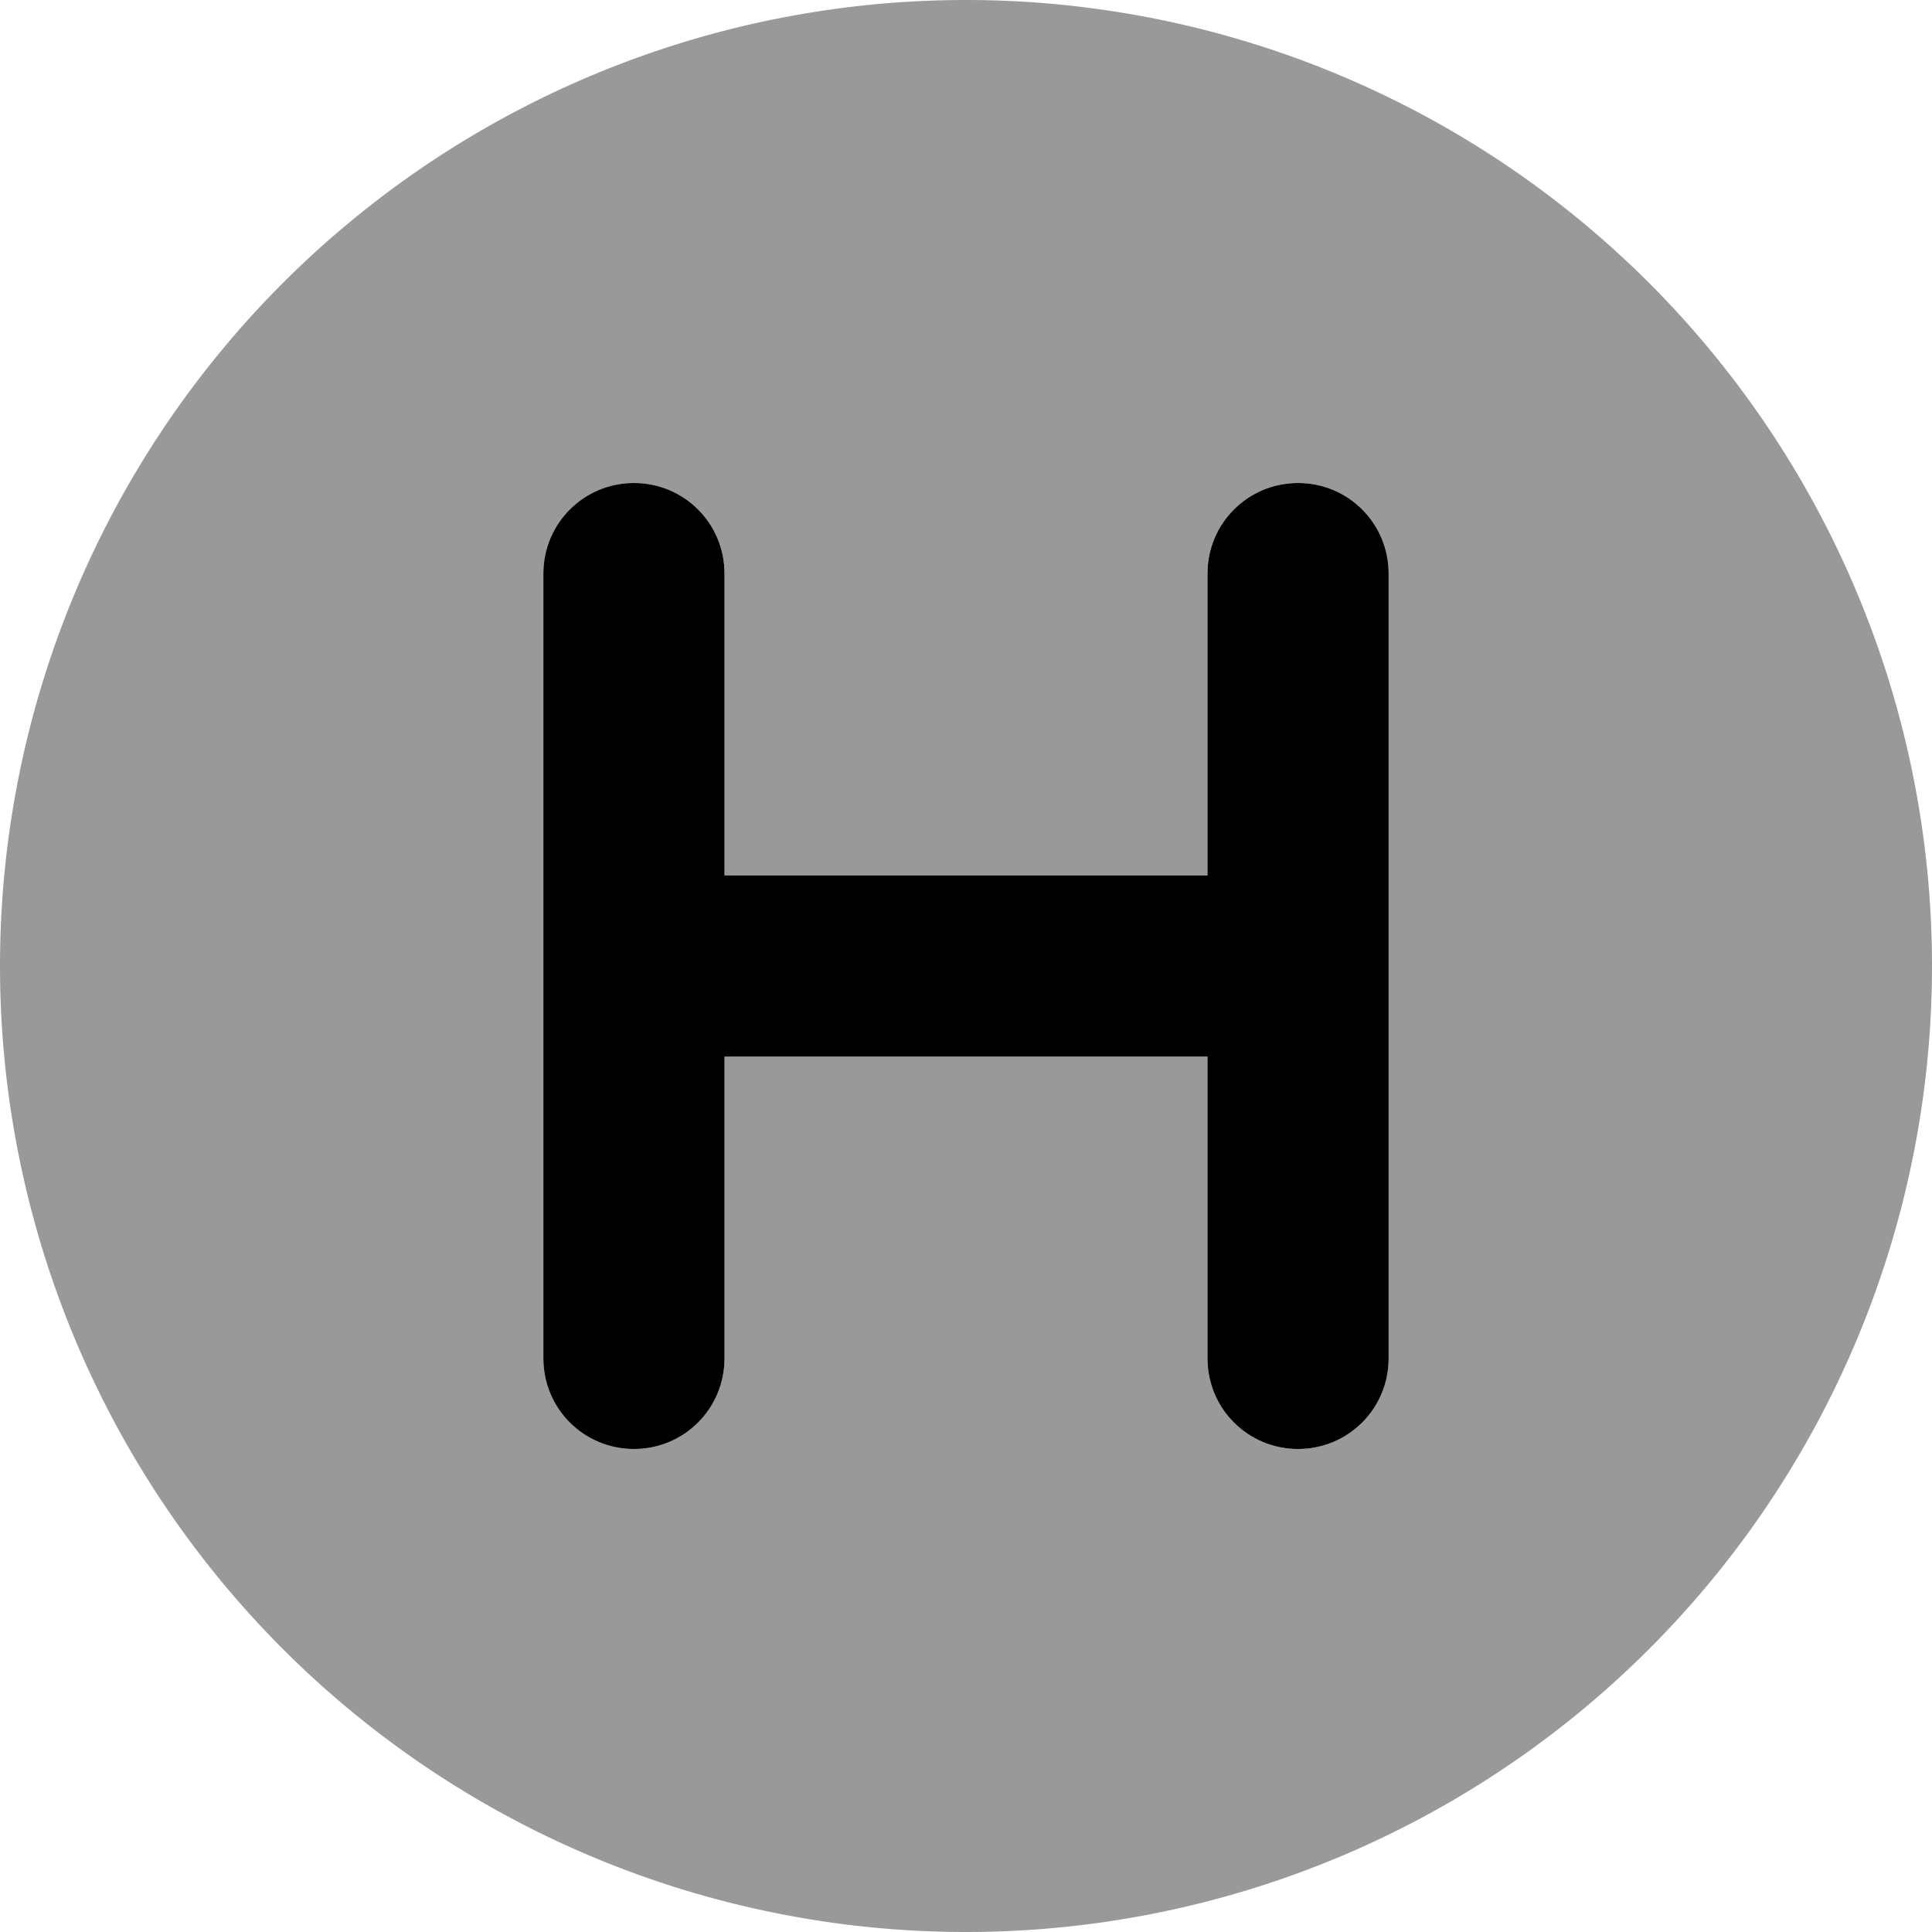
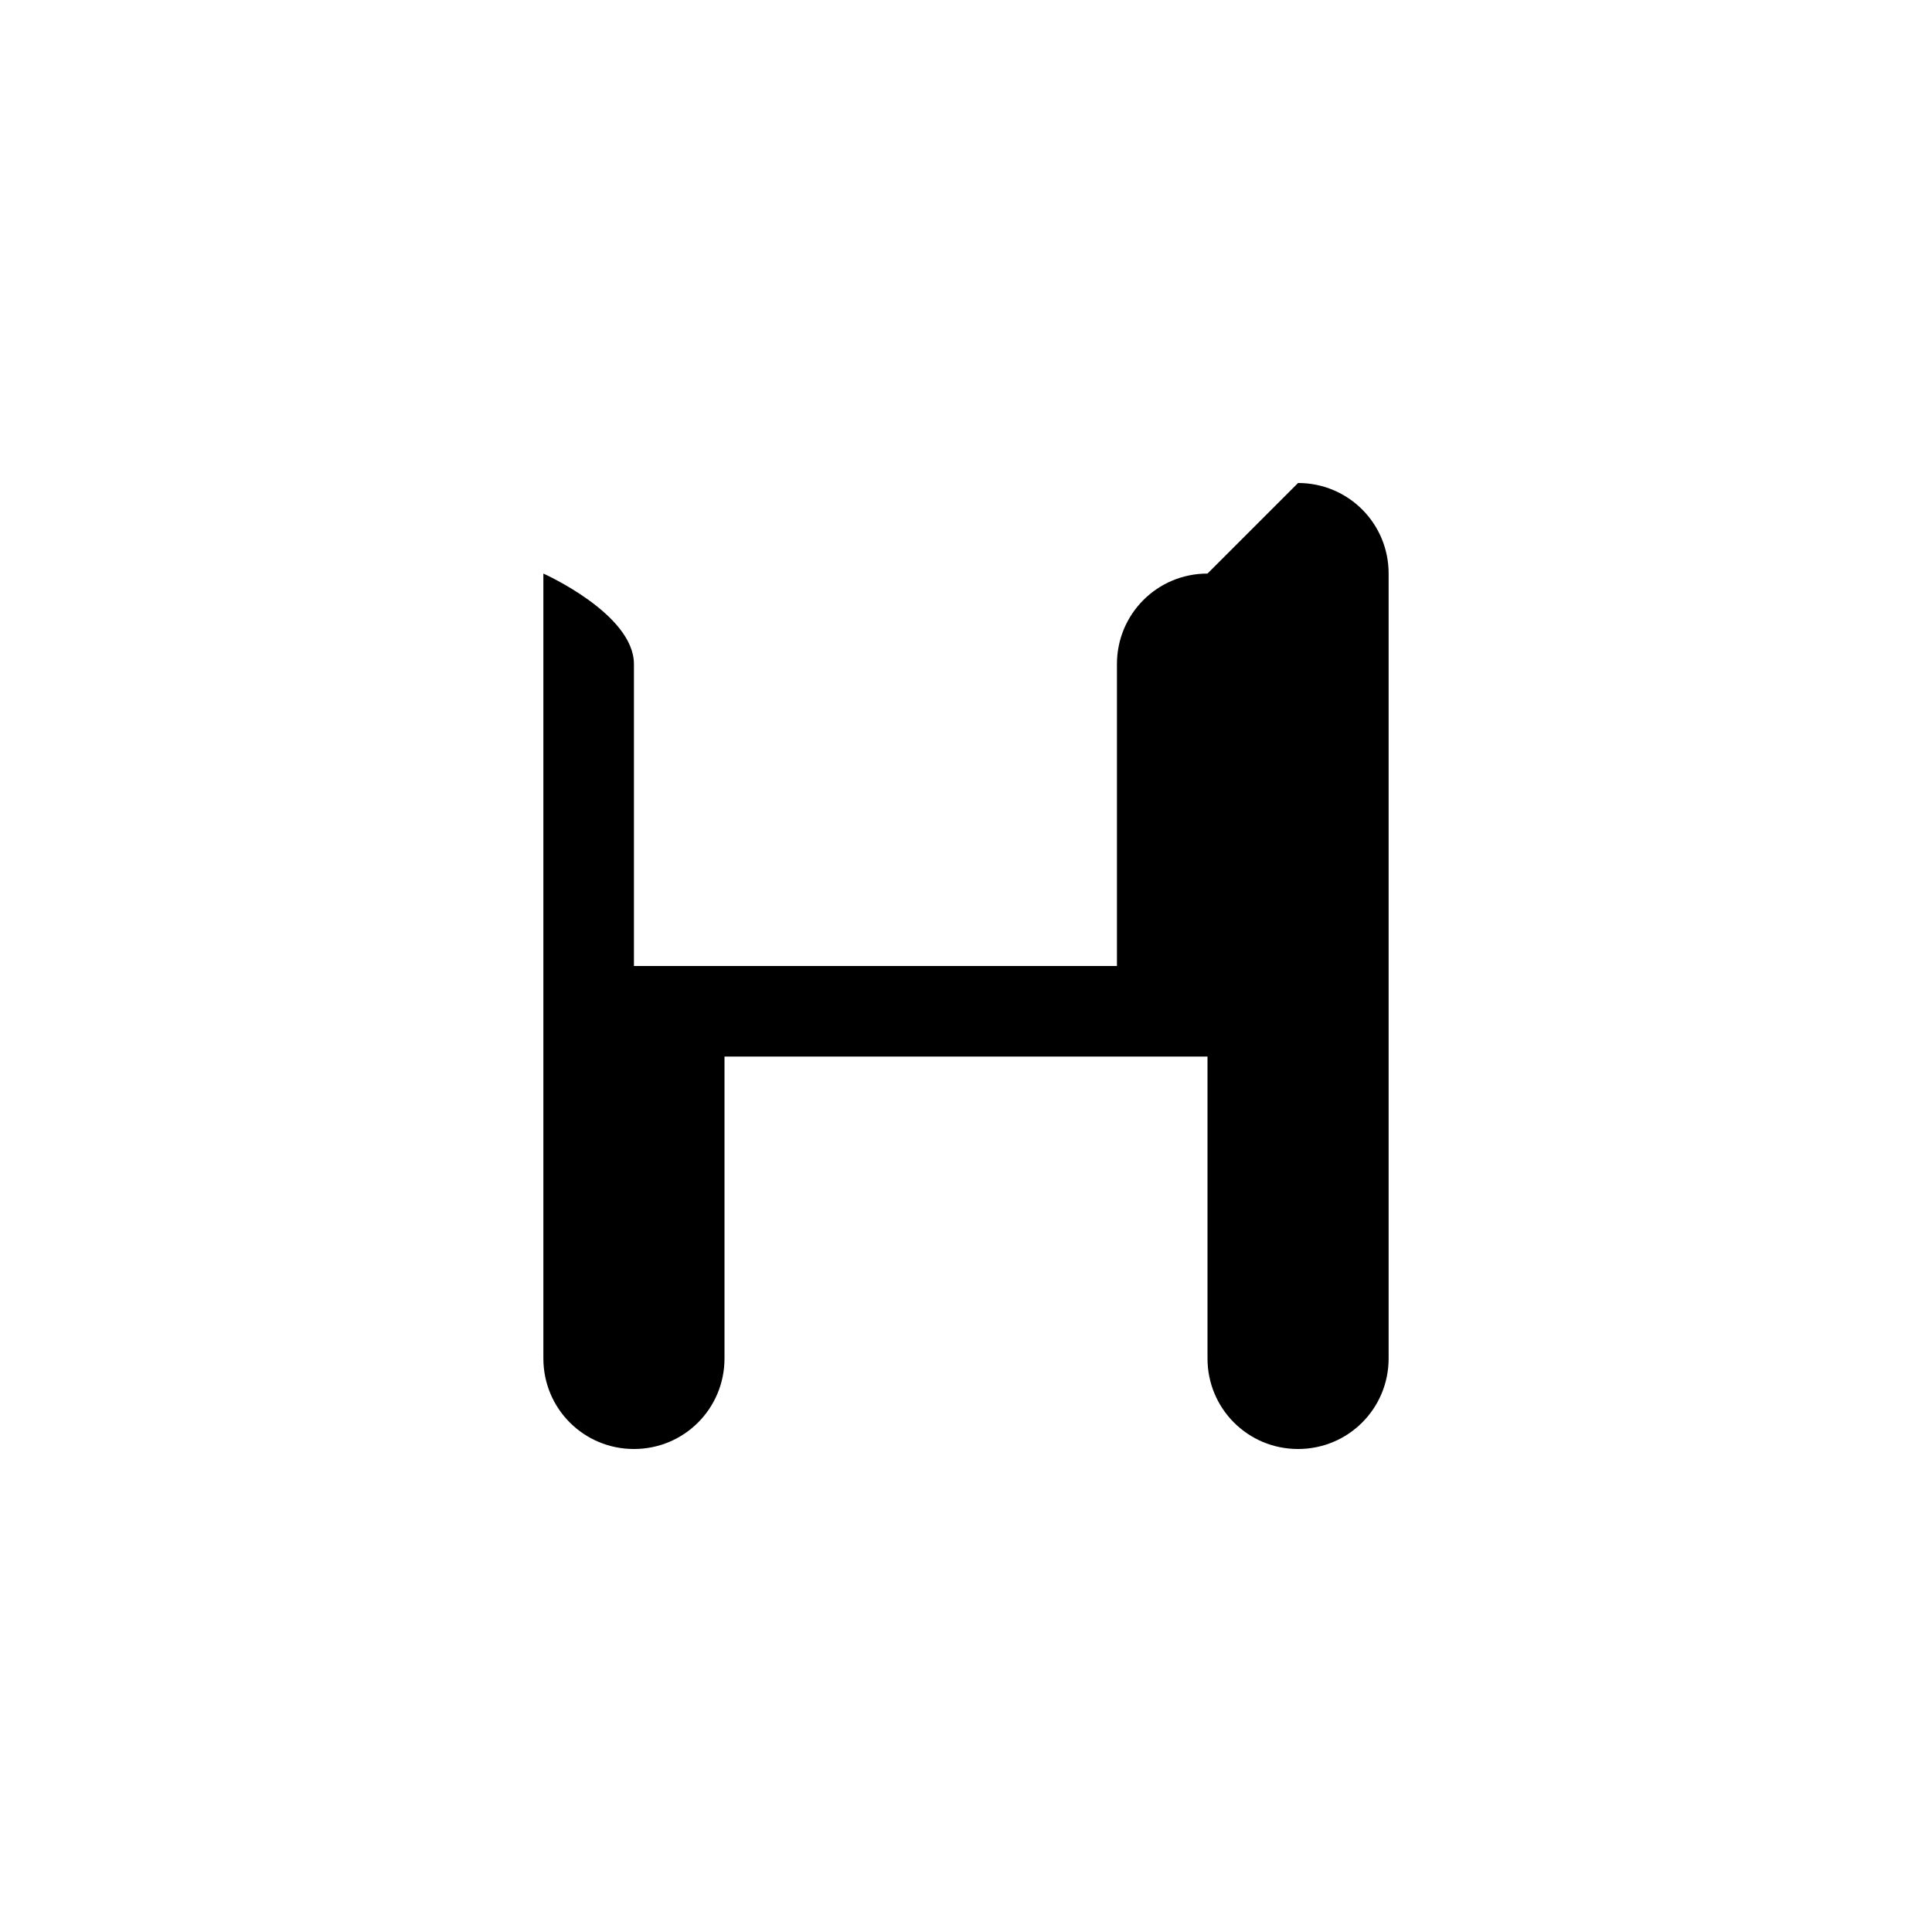
<svg xmlns="http://www.w3.org/2000/svg" viewBox="0 0 512 512">
-   <path class="fa-secondary" style="fill:inherit;opacity:.4;" d="M256 512A256 256 0 1 0 256 0a256 256 0 1 0 0 512zM368 152V256 360c0 13.3-10.7 24-24 24s-24-10.7-24-24V280H192l0 80c0 13.3-10.7 24-24 24s-24-10.7-24-24l0-208c0-13.3 10.7-24 24-24s24 10.7 24 24v80H320V152c0-13.3 10.7-24 24-24s24 10.7 24 24z" />
-   <path class="fa-primary" style="fill:inherit;opacity:1;" d="M344 128c13.3 0 24 10.7 24 24l0 104V360c0 13.3-10.7 24-24 24s-24-10.7-24-24V280H192l0 80c0 13.3-10.7 24-24 24s-24-10.7-24-24l0-208c0-13.3 10.7-24 24-24s24 10.7 24 24l0 80 128 0 0-80c0-13.3 10.7-24 24-24z" />
+   <path class="fa-primary" style="fill:inherit;opacity:1;" d="M344 128c13.3 0 24 10.7 24 24l0 104V360c0 13.3-10.7 24-24 24s-24-10.7-24-24V280H192l0 80c0 13.3-10.7 24-24 24s-24-10.7-24-24l0-208s24 10.7 24 24l0 80 128 0 0-80c0-13.3 10.7-24 24-24z" />
</svg>